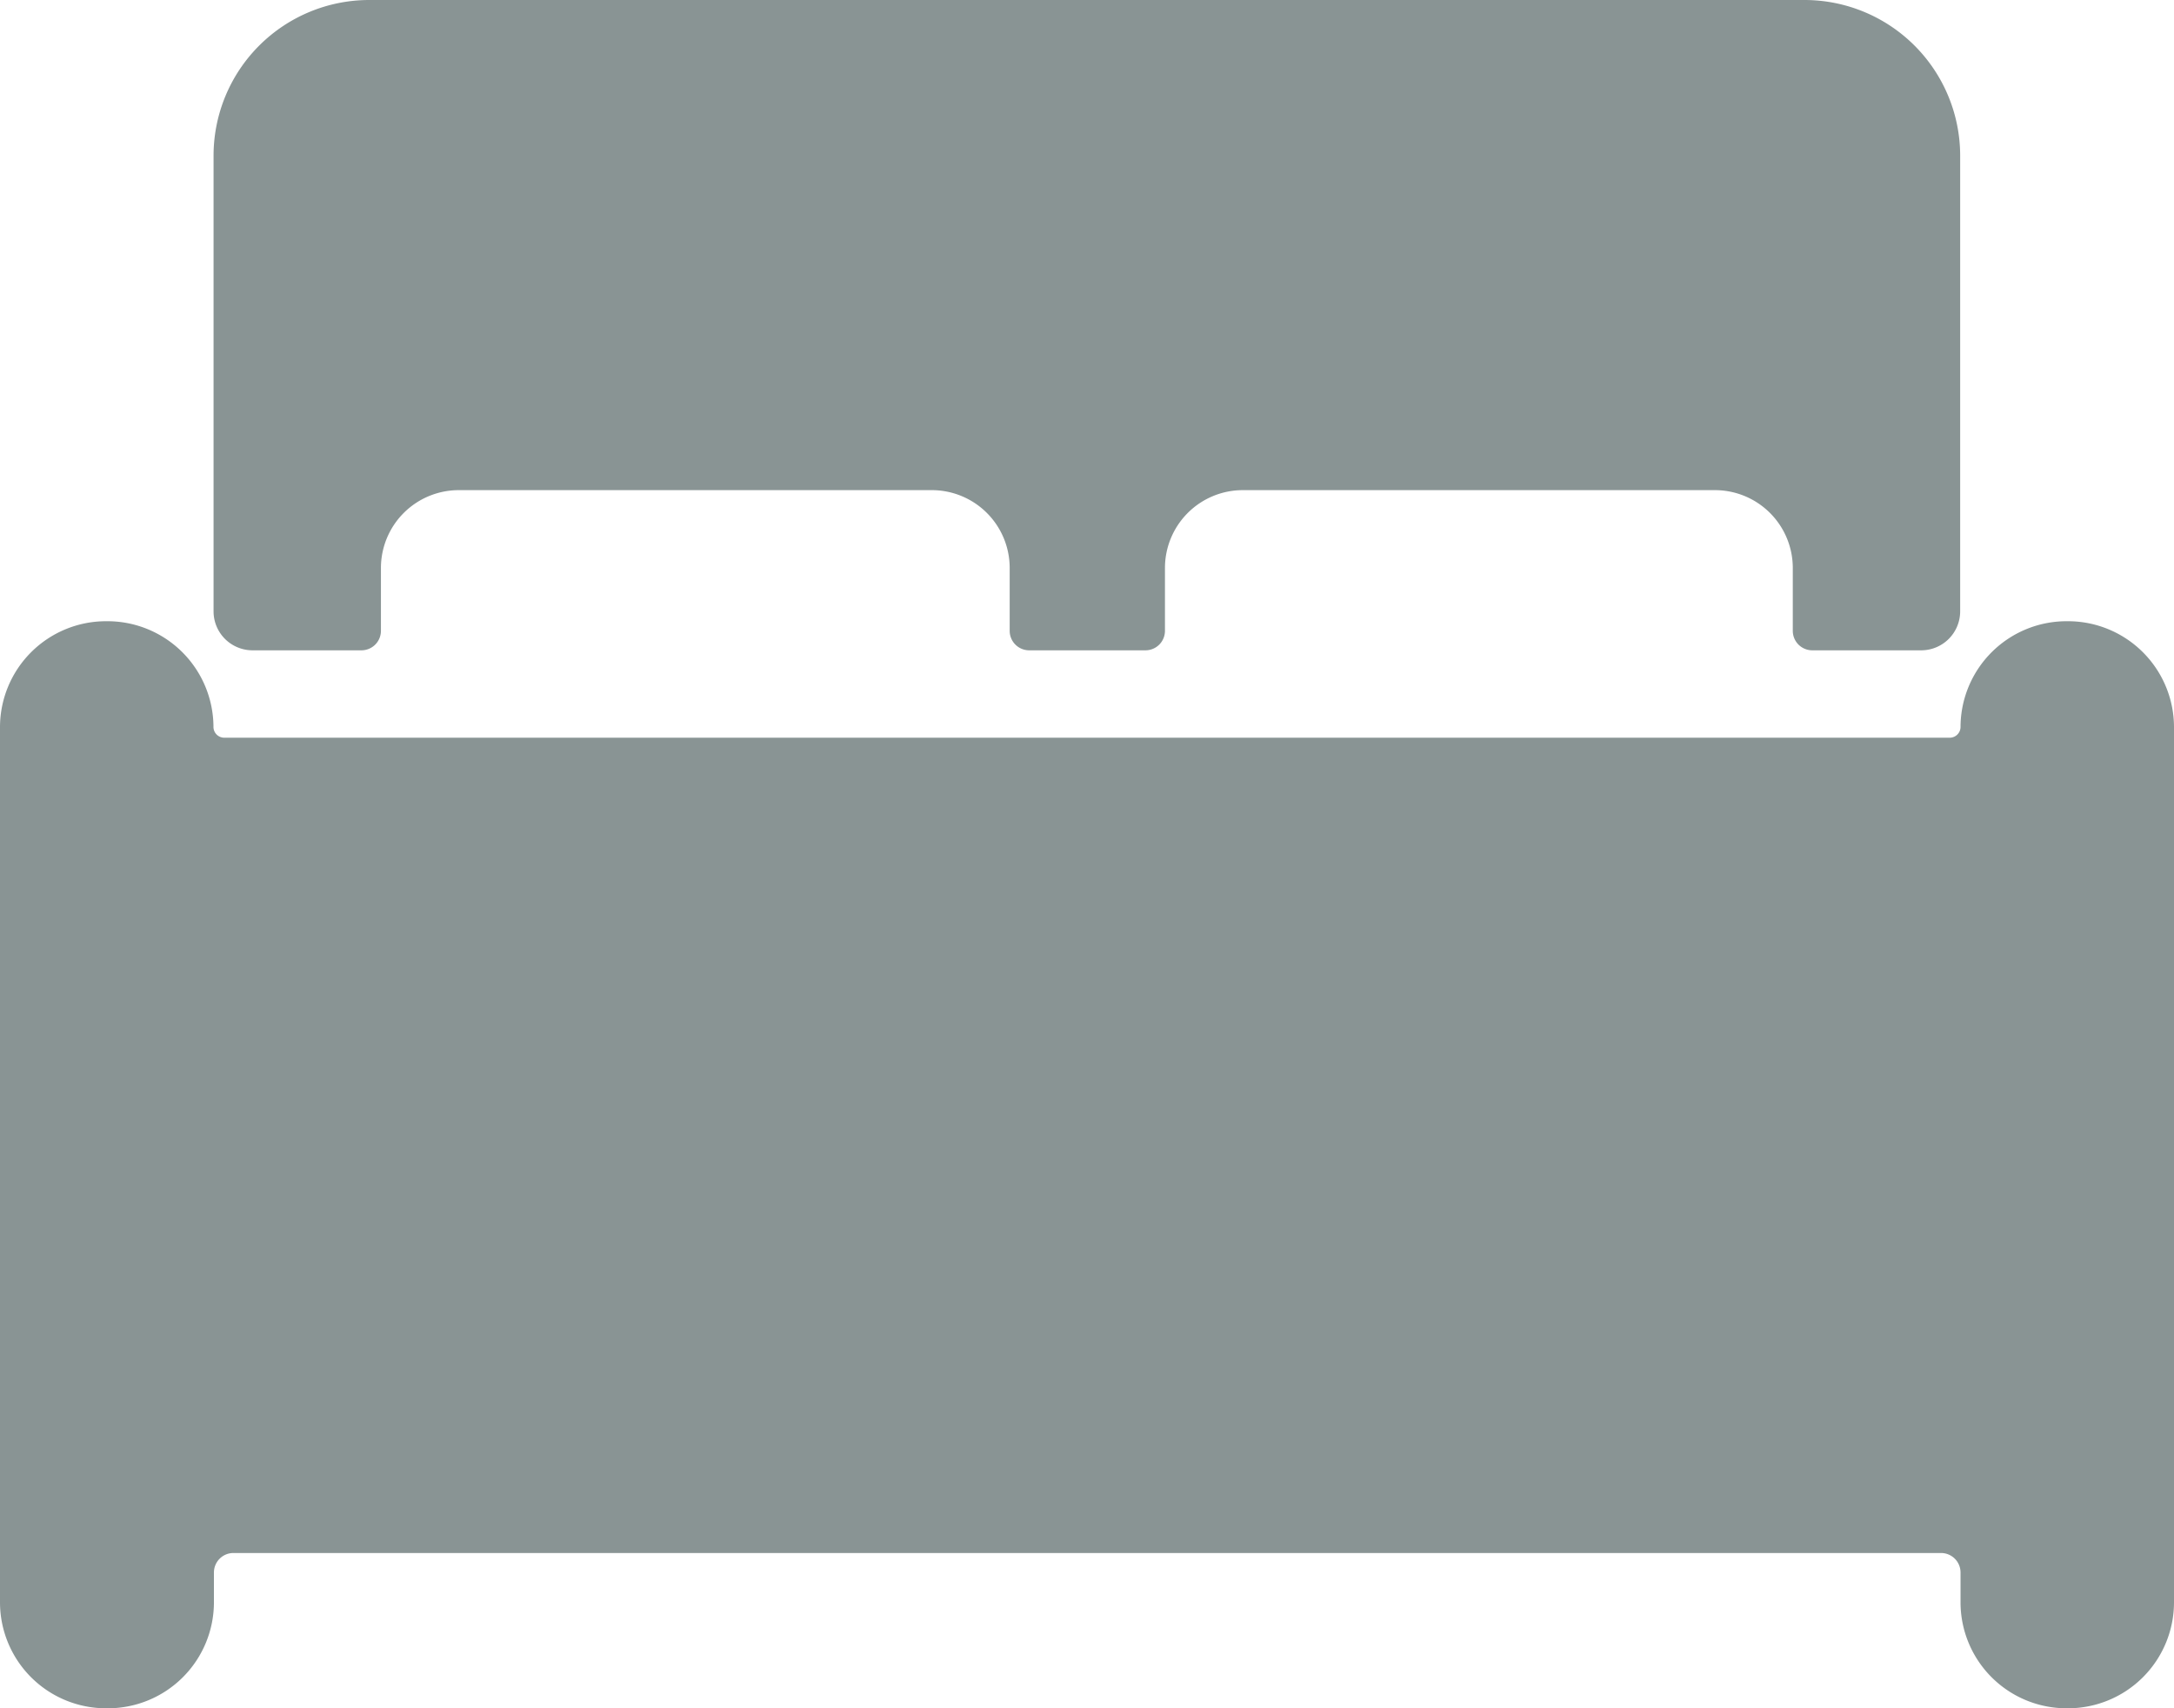
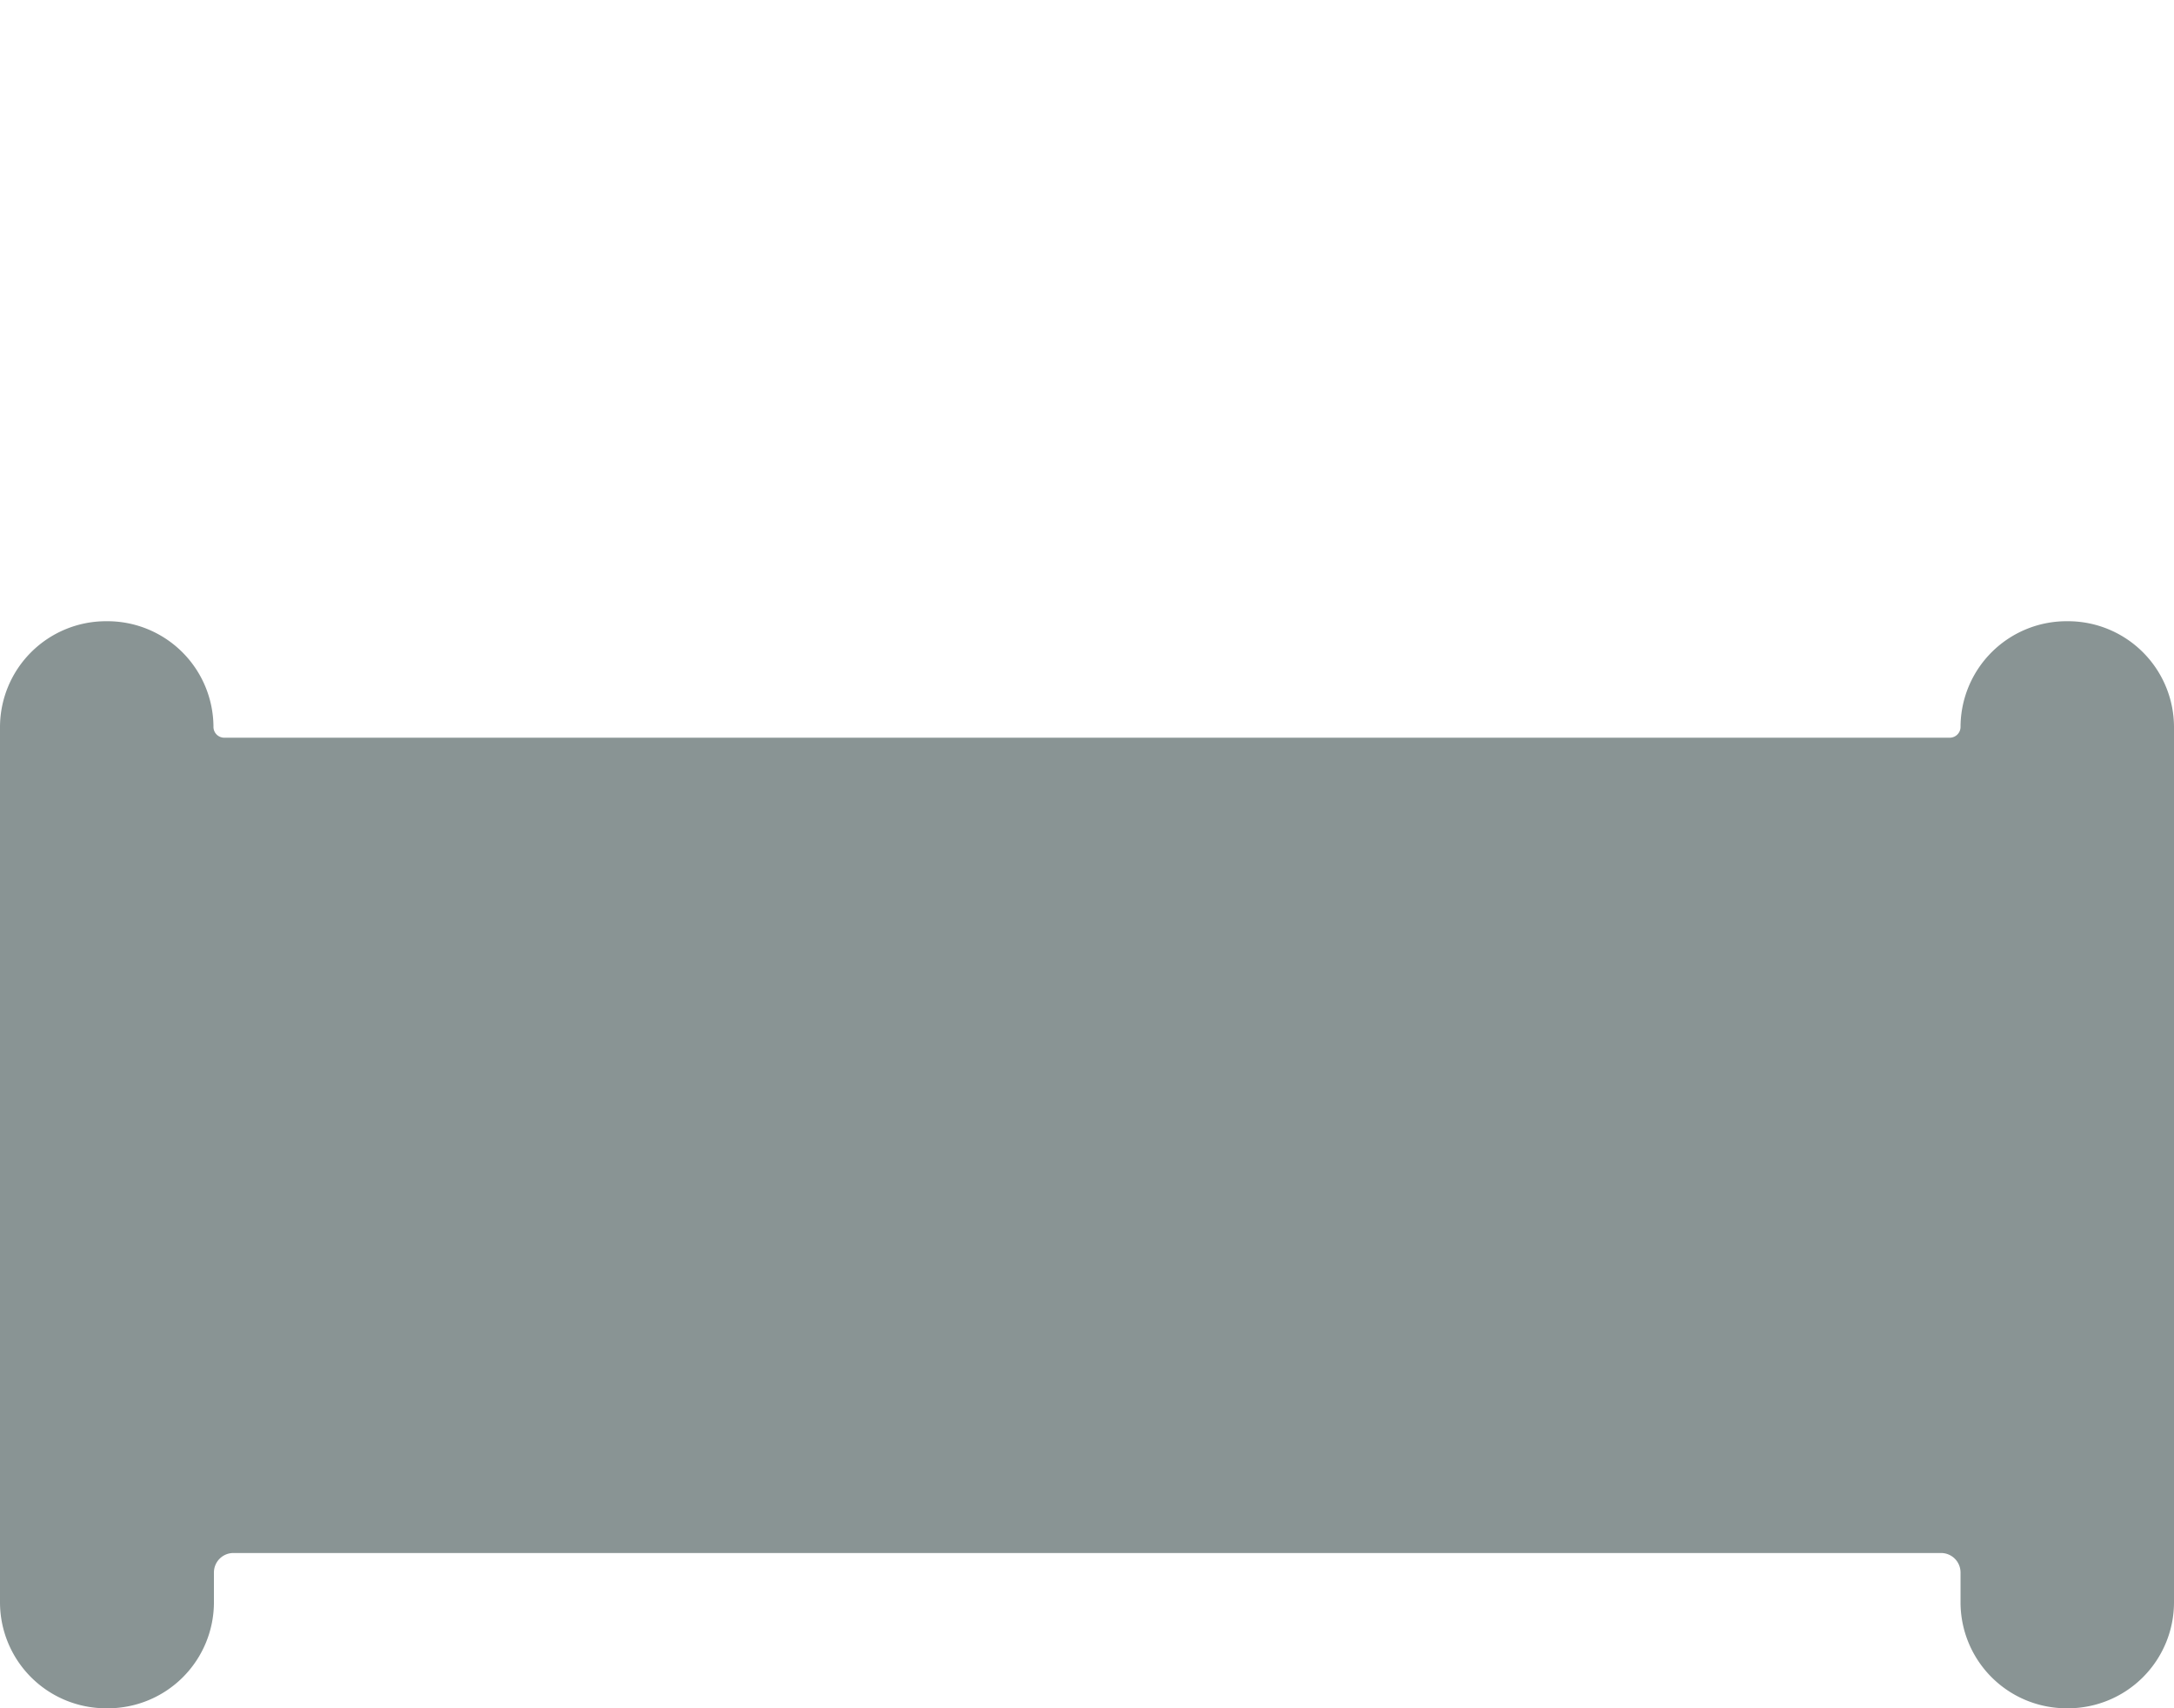
<svg xmlns="http://www.w3.org/2000/svg" width="23.536" height="18.493" viewBox="0 0 23.536 18.493">
  <path d="M24.641,14.625H24.62a1.148,1.148,0,0,0-1.145,1.145.117.117,0,0,1-.116.116H4.677a.117.117,0,0,1-.116-.116,1.148,1.148,0,0,0-1.145-1.145H3.4A1.148,1.148,0,0,0,2.25,15.77v9.478A1.148,1.148,0,0,0,3.4,26.393h.021a1.148,1.148,0,0,0,1.145-1.145v-.326a.211.211,0,0,1,.21-.21H23.265a.211.211,0,0,1,.21.21v.326a1.148,1.148,0,0,0,1.145,1.145h.021a1.148,1.148,0,0,0,1.145-1.145V15.77A1.148,1.148,0,0,0,24.641,14.625Z" transform="translate(-2.25 -7.9)" fill="#899494" />
-   <path d="M5.764,12.665H6.946a.211.211,0,0,0,.21-.21v-.683A.843.843,0,0,1,8,10.931h5.122a.843.843,0,0,1,.841.841v.683a.211.211,0,0,0,.21.21h1.261a.211.211,0,0,0,.21-.21v-.683a.843.843,0,0,1,.841-.841H21.6a.843.843,0,0,1,.841.841v.683a.211.211,0,0,0,.21.21h1.182a.422.422,0,0,0,.42-.42V7.306a1.686,1.686,0,0,0-1.681-1.681H7.025A1.686,1.686,0,0,0,5.344,7.306v4.938A.422.422,0,0,0,5.764,12.665Z" transform="translate(-3.032 -5.625)" fill="#899494" />
</svg>